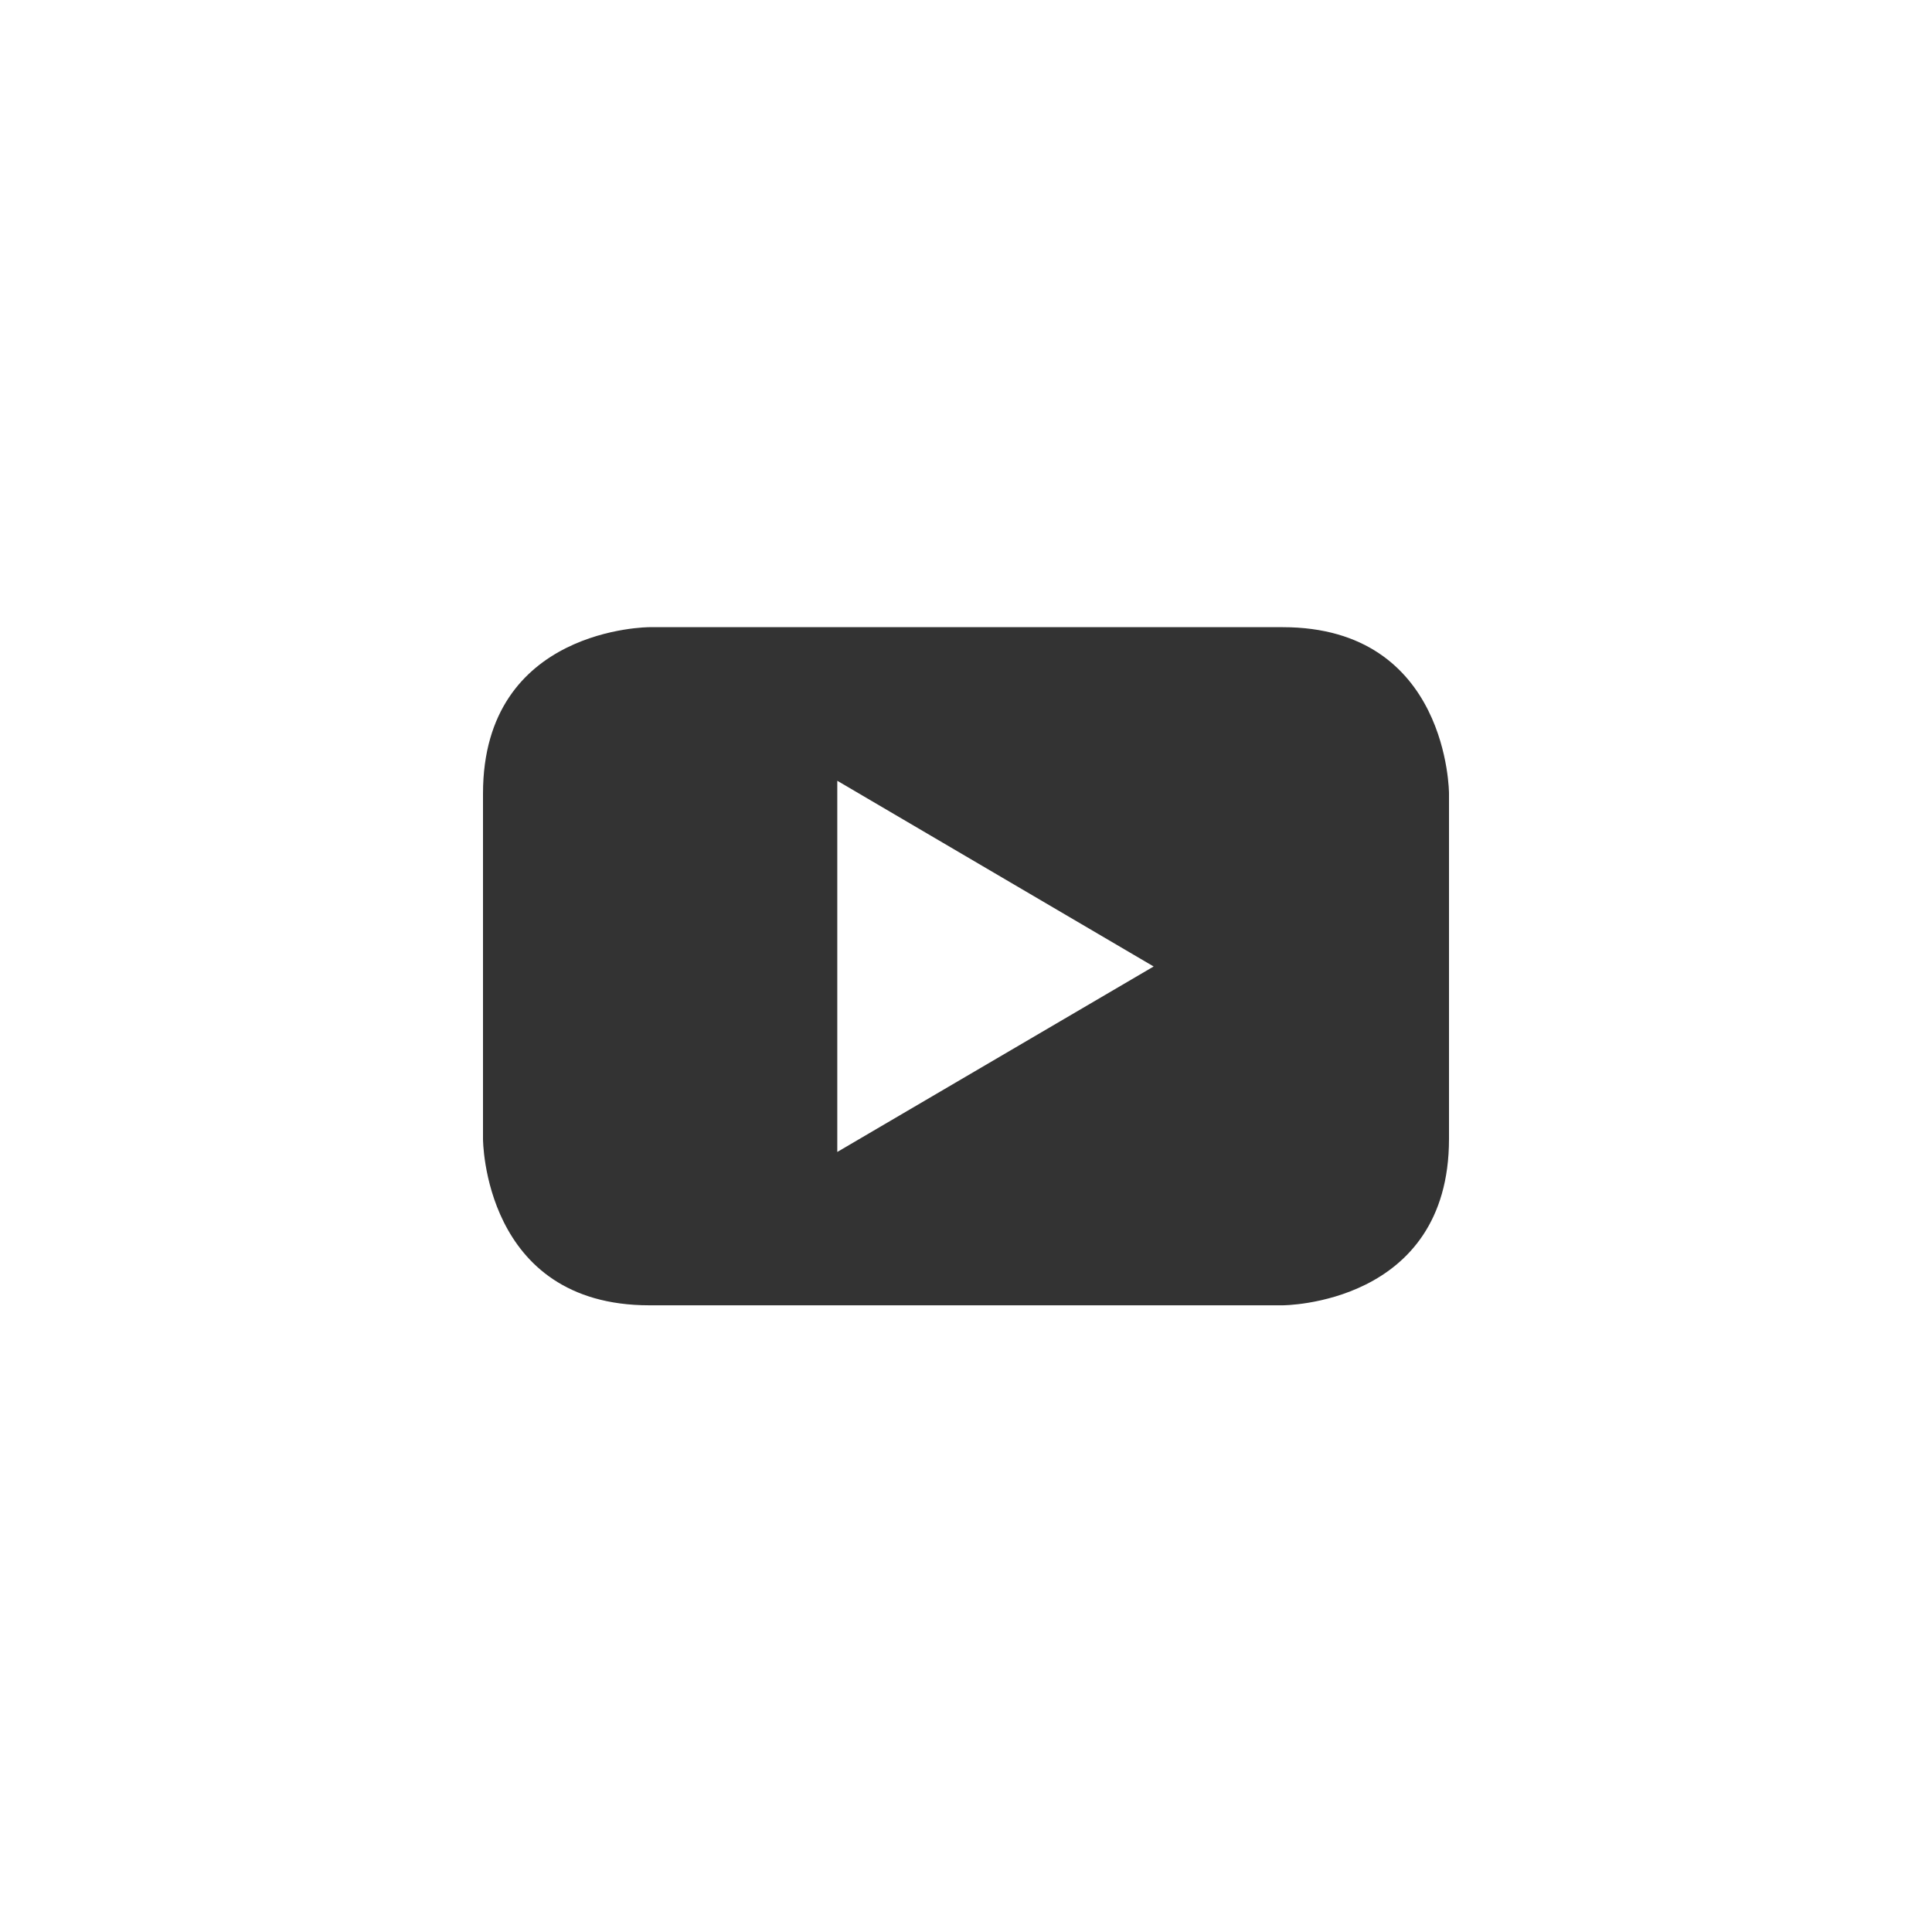
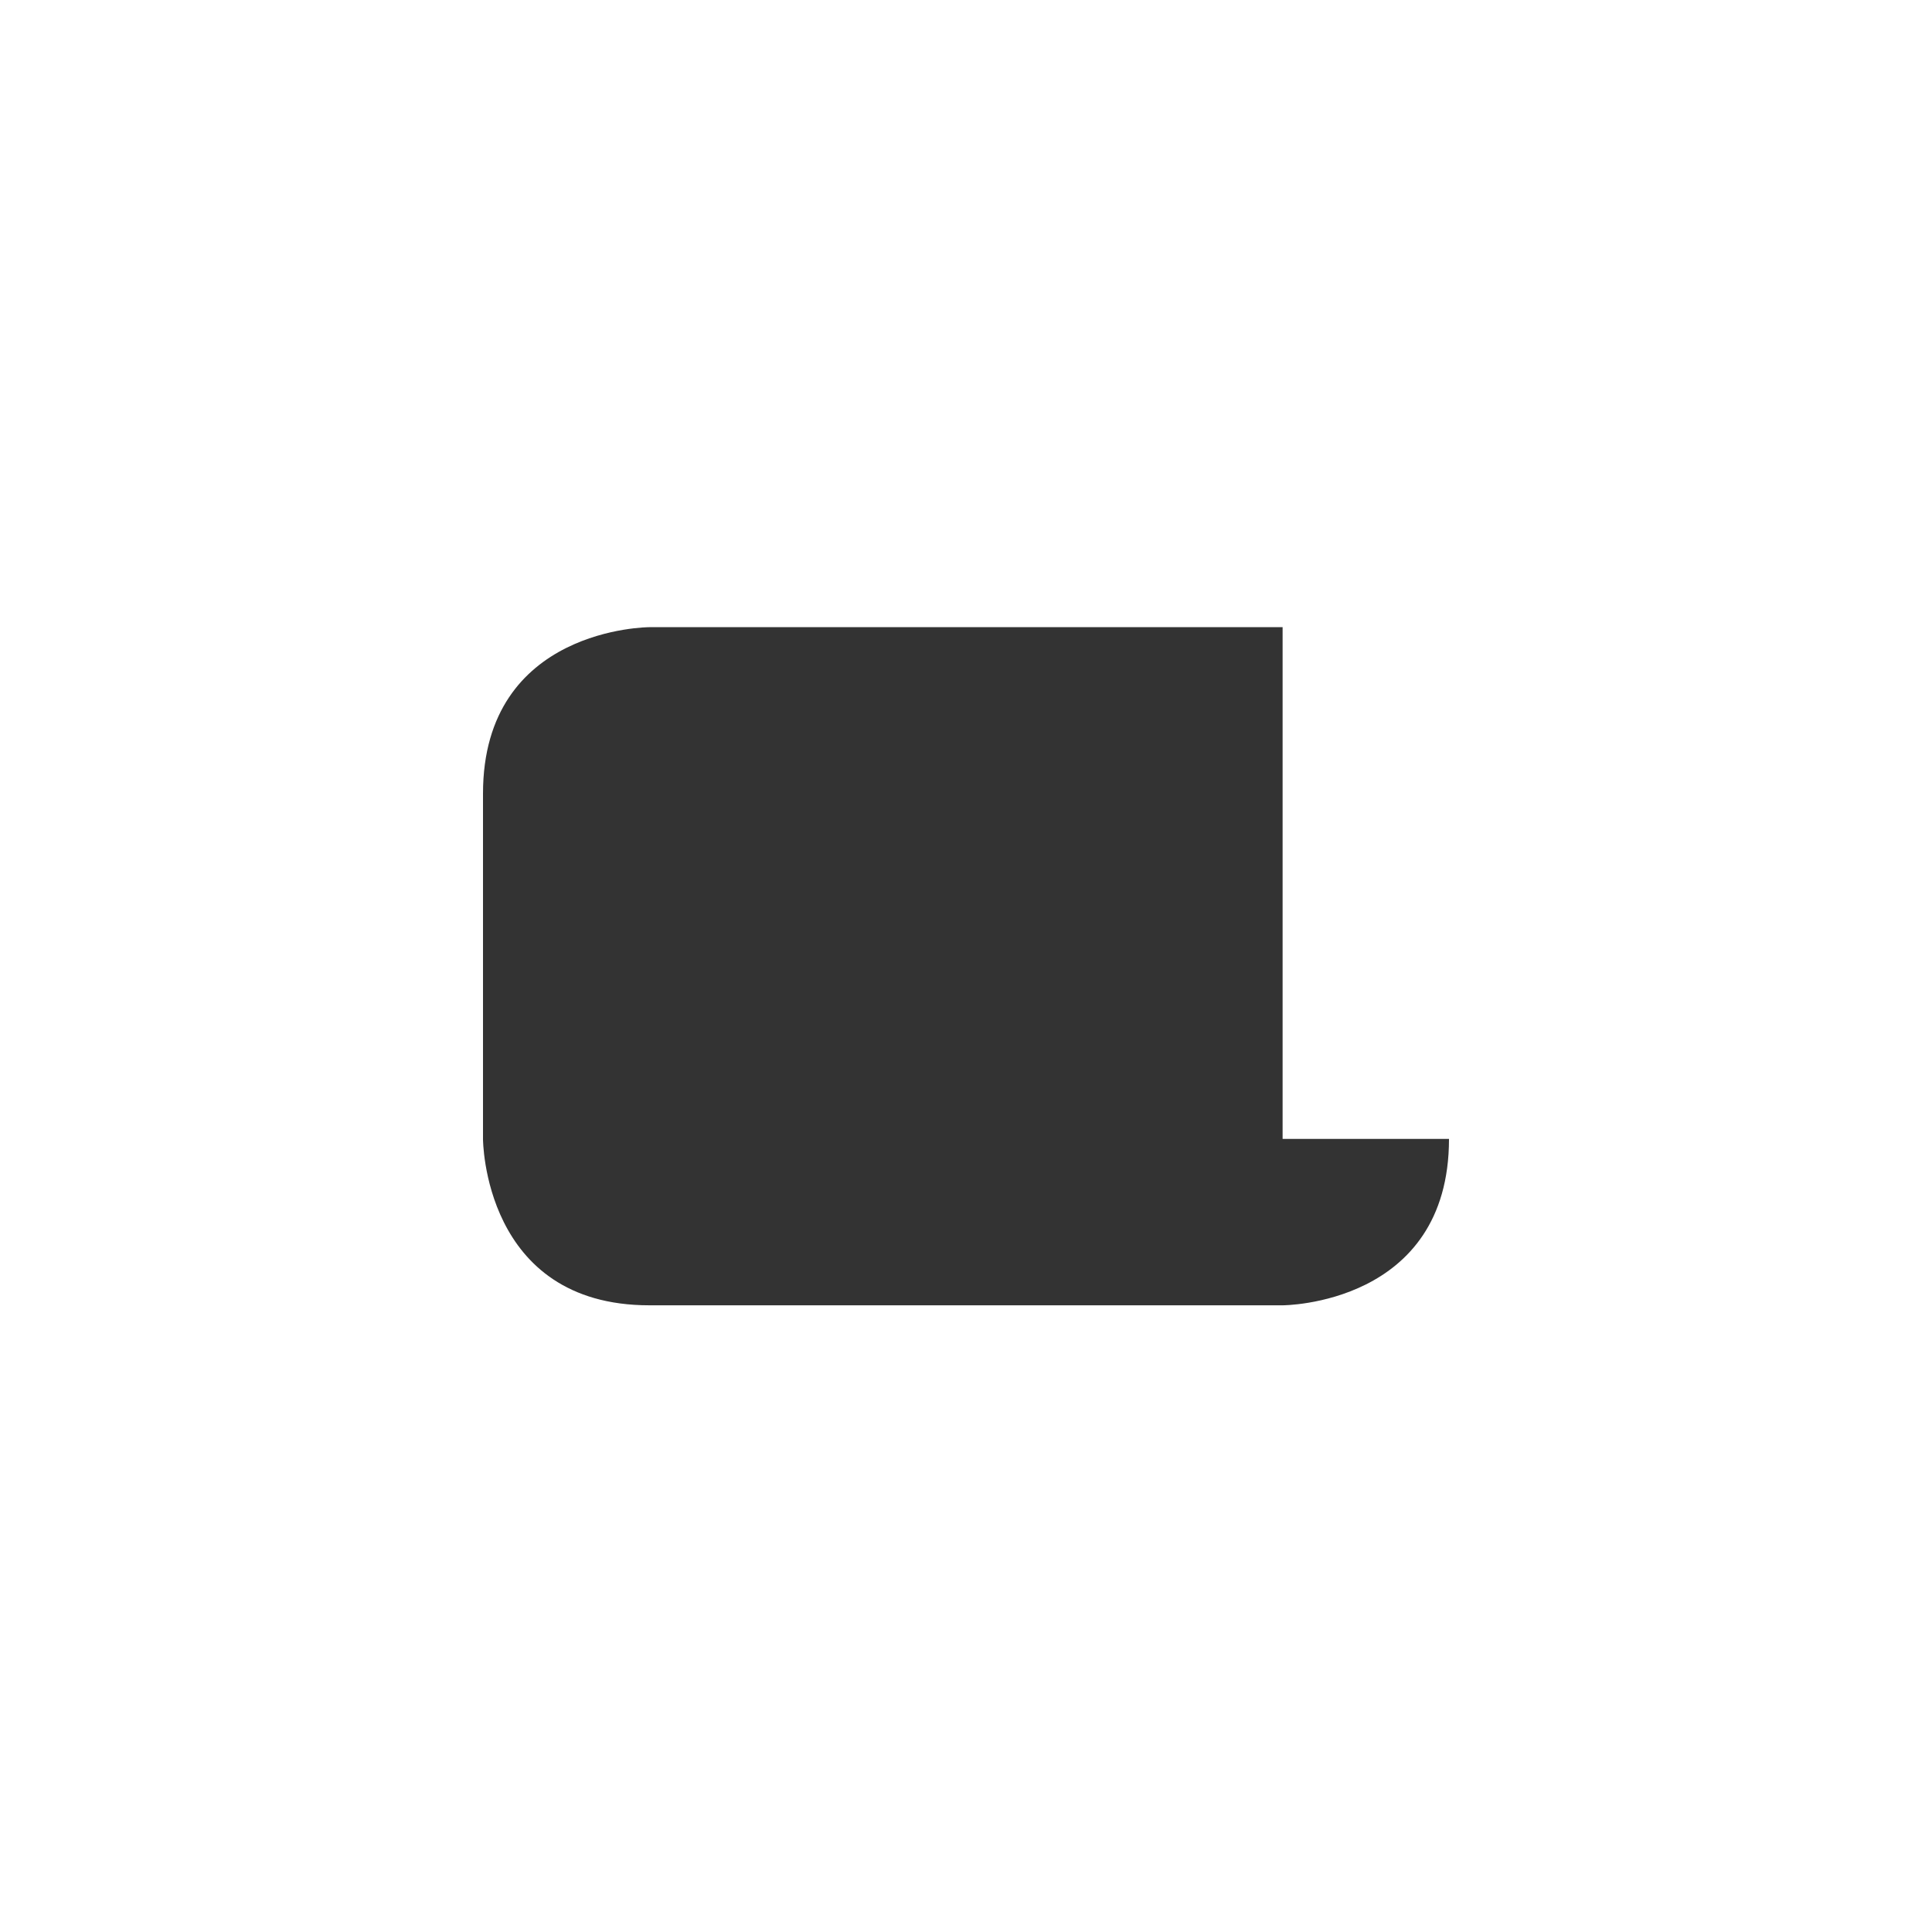
<svg xmlns="http://www.w3.org/2000/svg" version="1.1" id="Layer_1" x="0px" y="0px" viewBox="0 0 800 800" style="enable-background:new 0 0 800 800;" xml:space="preserve">
  <rect x="0" y="0" width="800" height="800" fill="#333333" stroke="none" />
  <style type="text/css">
	.st0{fill:#FFFFFF;}
</style>
  <g>
-     <polygon class="st0" points="346.7,477 477.7,400.2 346.7,323.3  " />
-     <path class="st0" d="M0,0v800h800V0H0z M600,471.6L600,471.6c0,68.9-68.9,68.9-68.9,68.9H268.9c-68.9,0-68.9-68.9-68.9-68.9v-143   c0-68.9,68.9-68.9,68.9-68.9h262.2c68.9,0,68.9,68.9,68.9,68.9V471.6z" />
+     <path class="st0" d="M0,0v800h800V0H0z M600,471.6L600,471.6c0,68.9-68.9,68.9-68.9,68.9H268.9c-68.9,0-68.9-68.9-68.9-68.9v-143   c0-68.9,68.9-68.9,68.9-68.9h262.2V471.6z" />
  </g>
</svg>